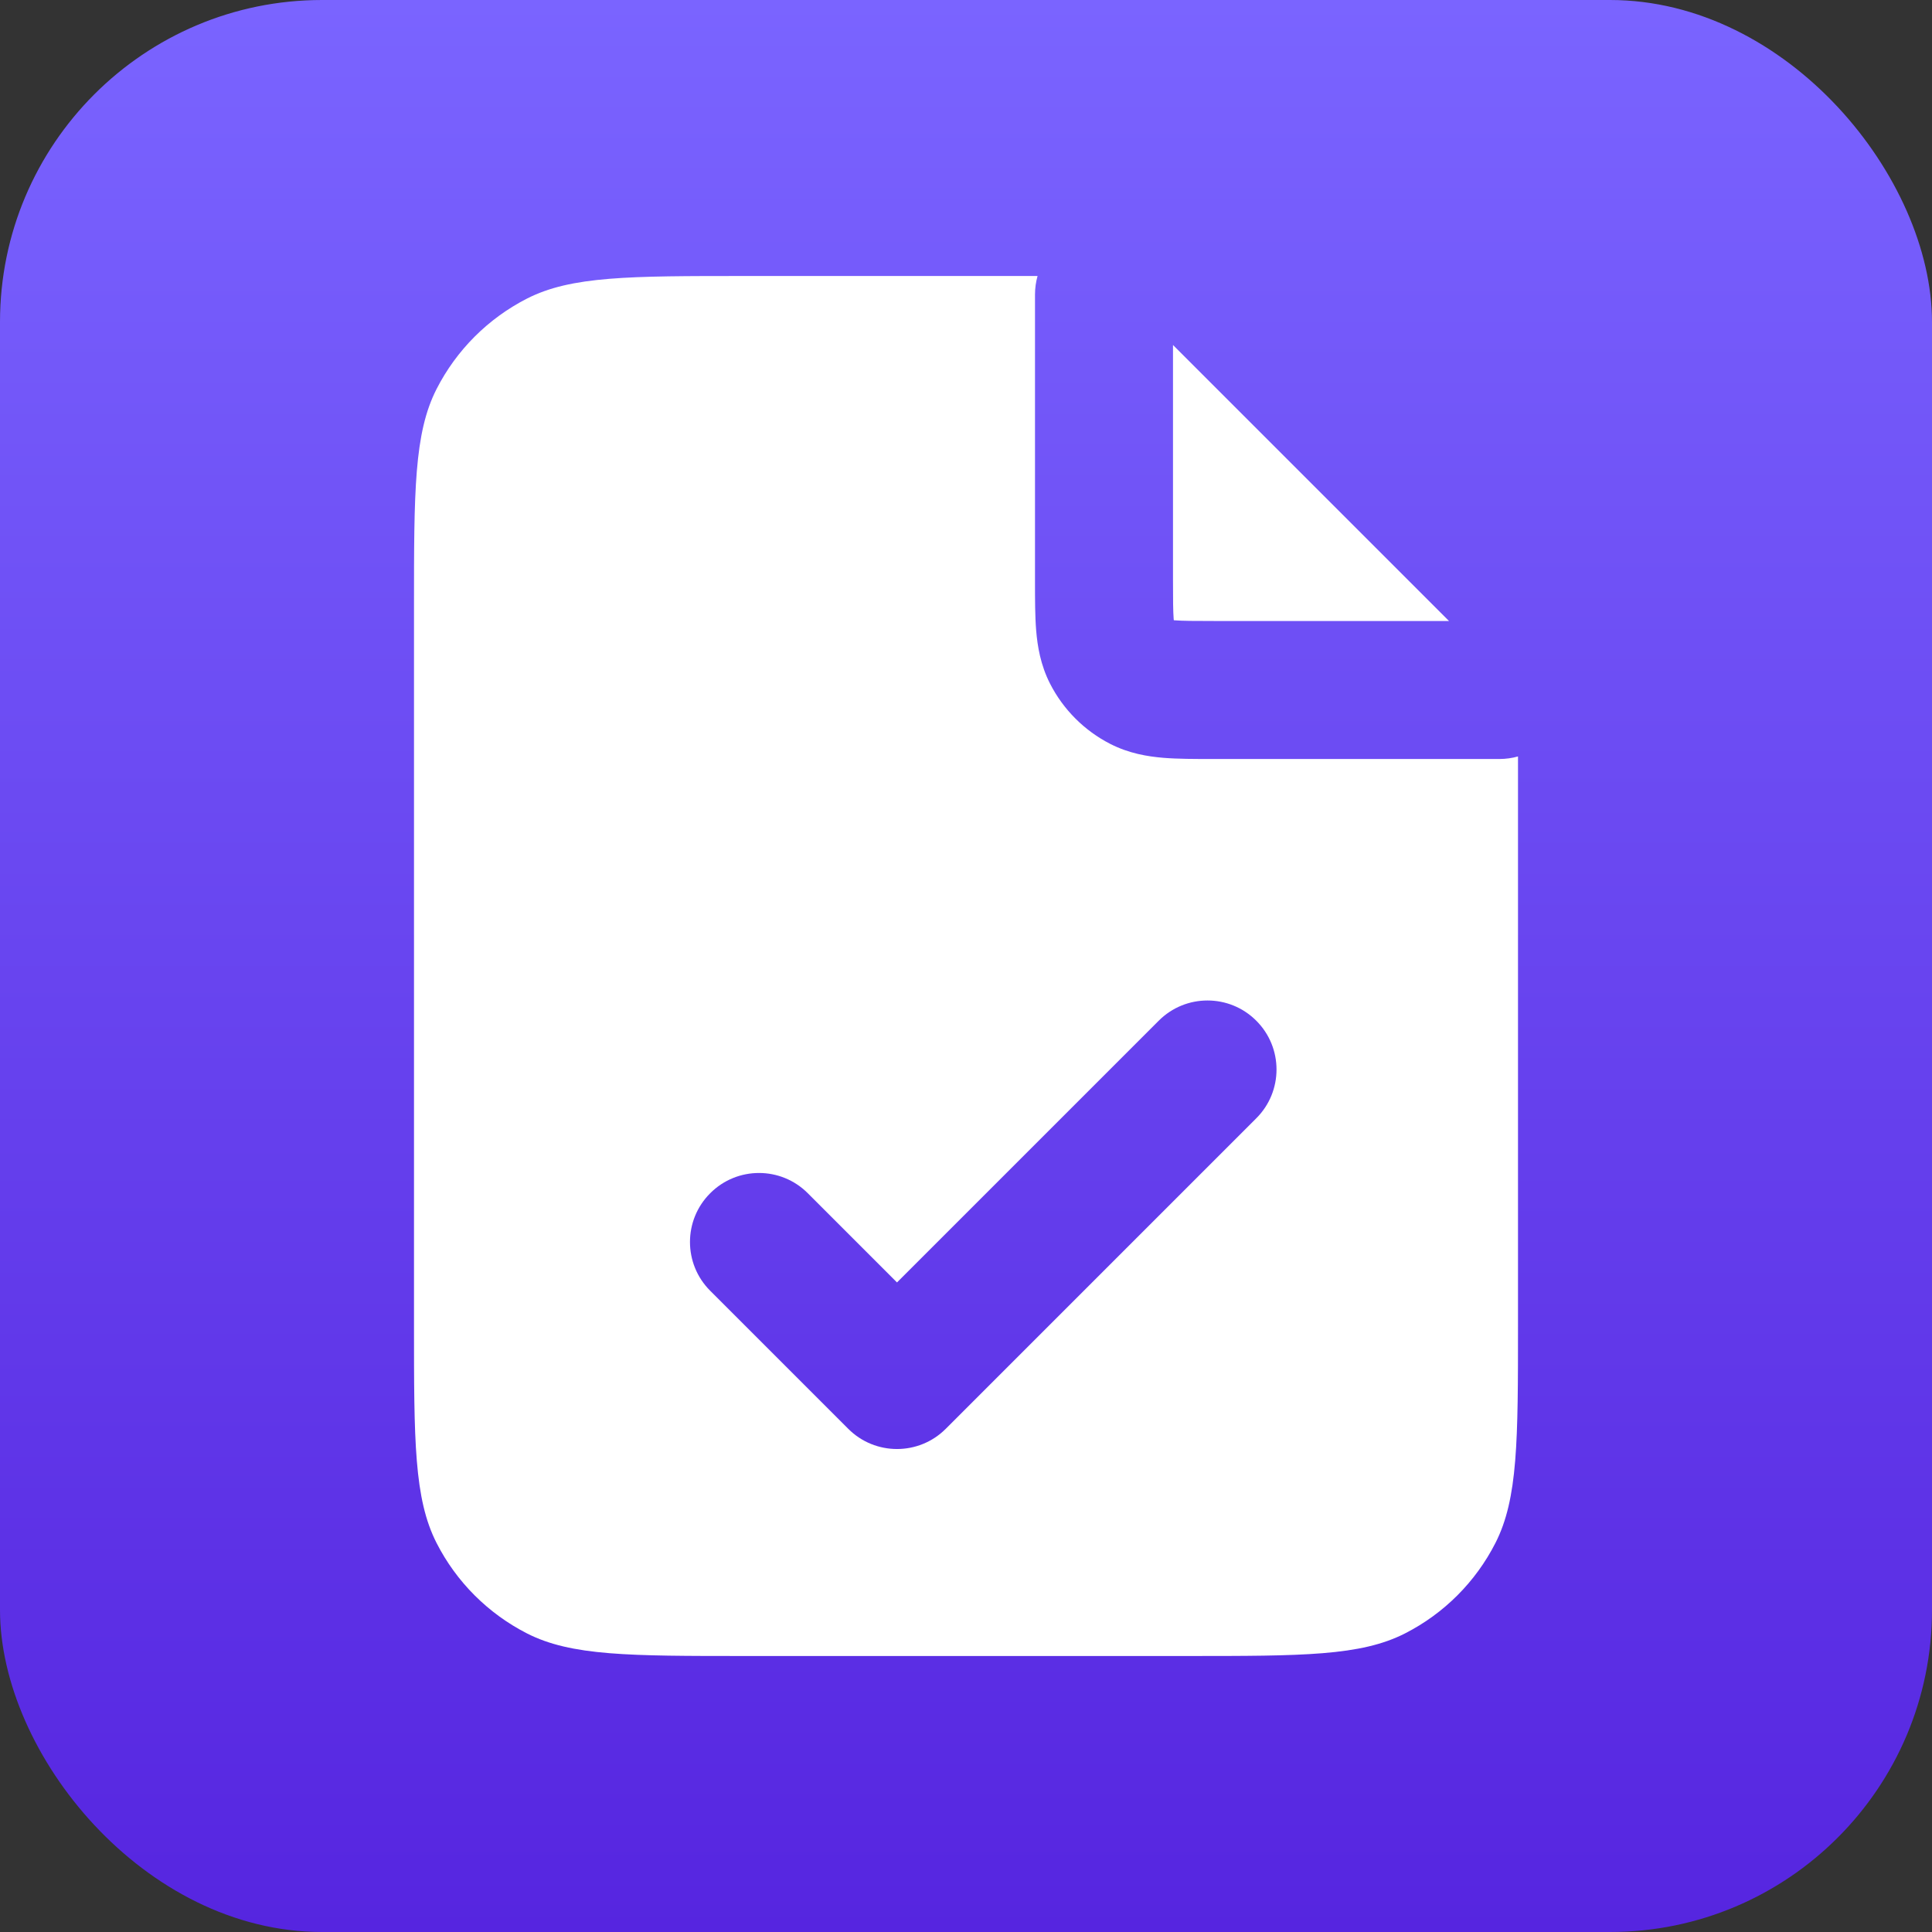
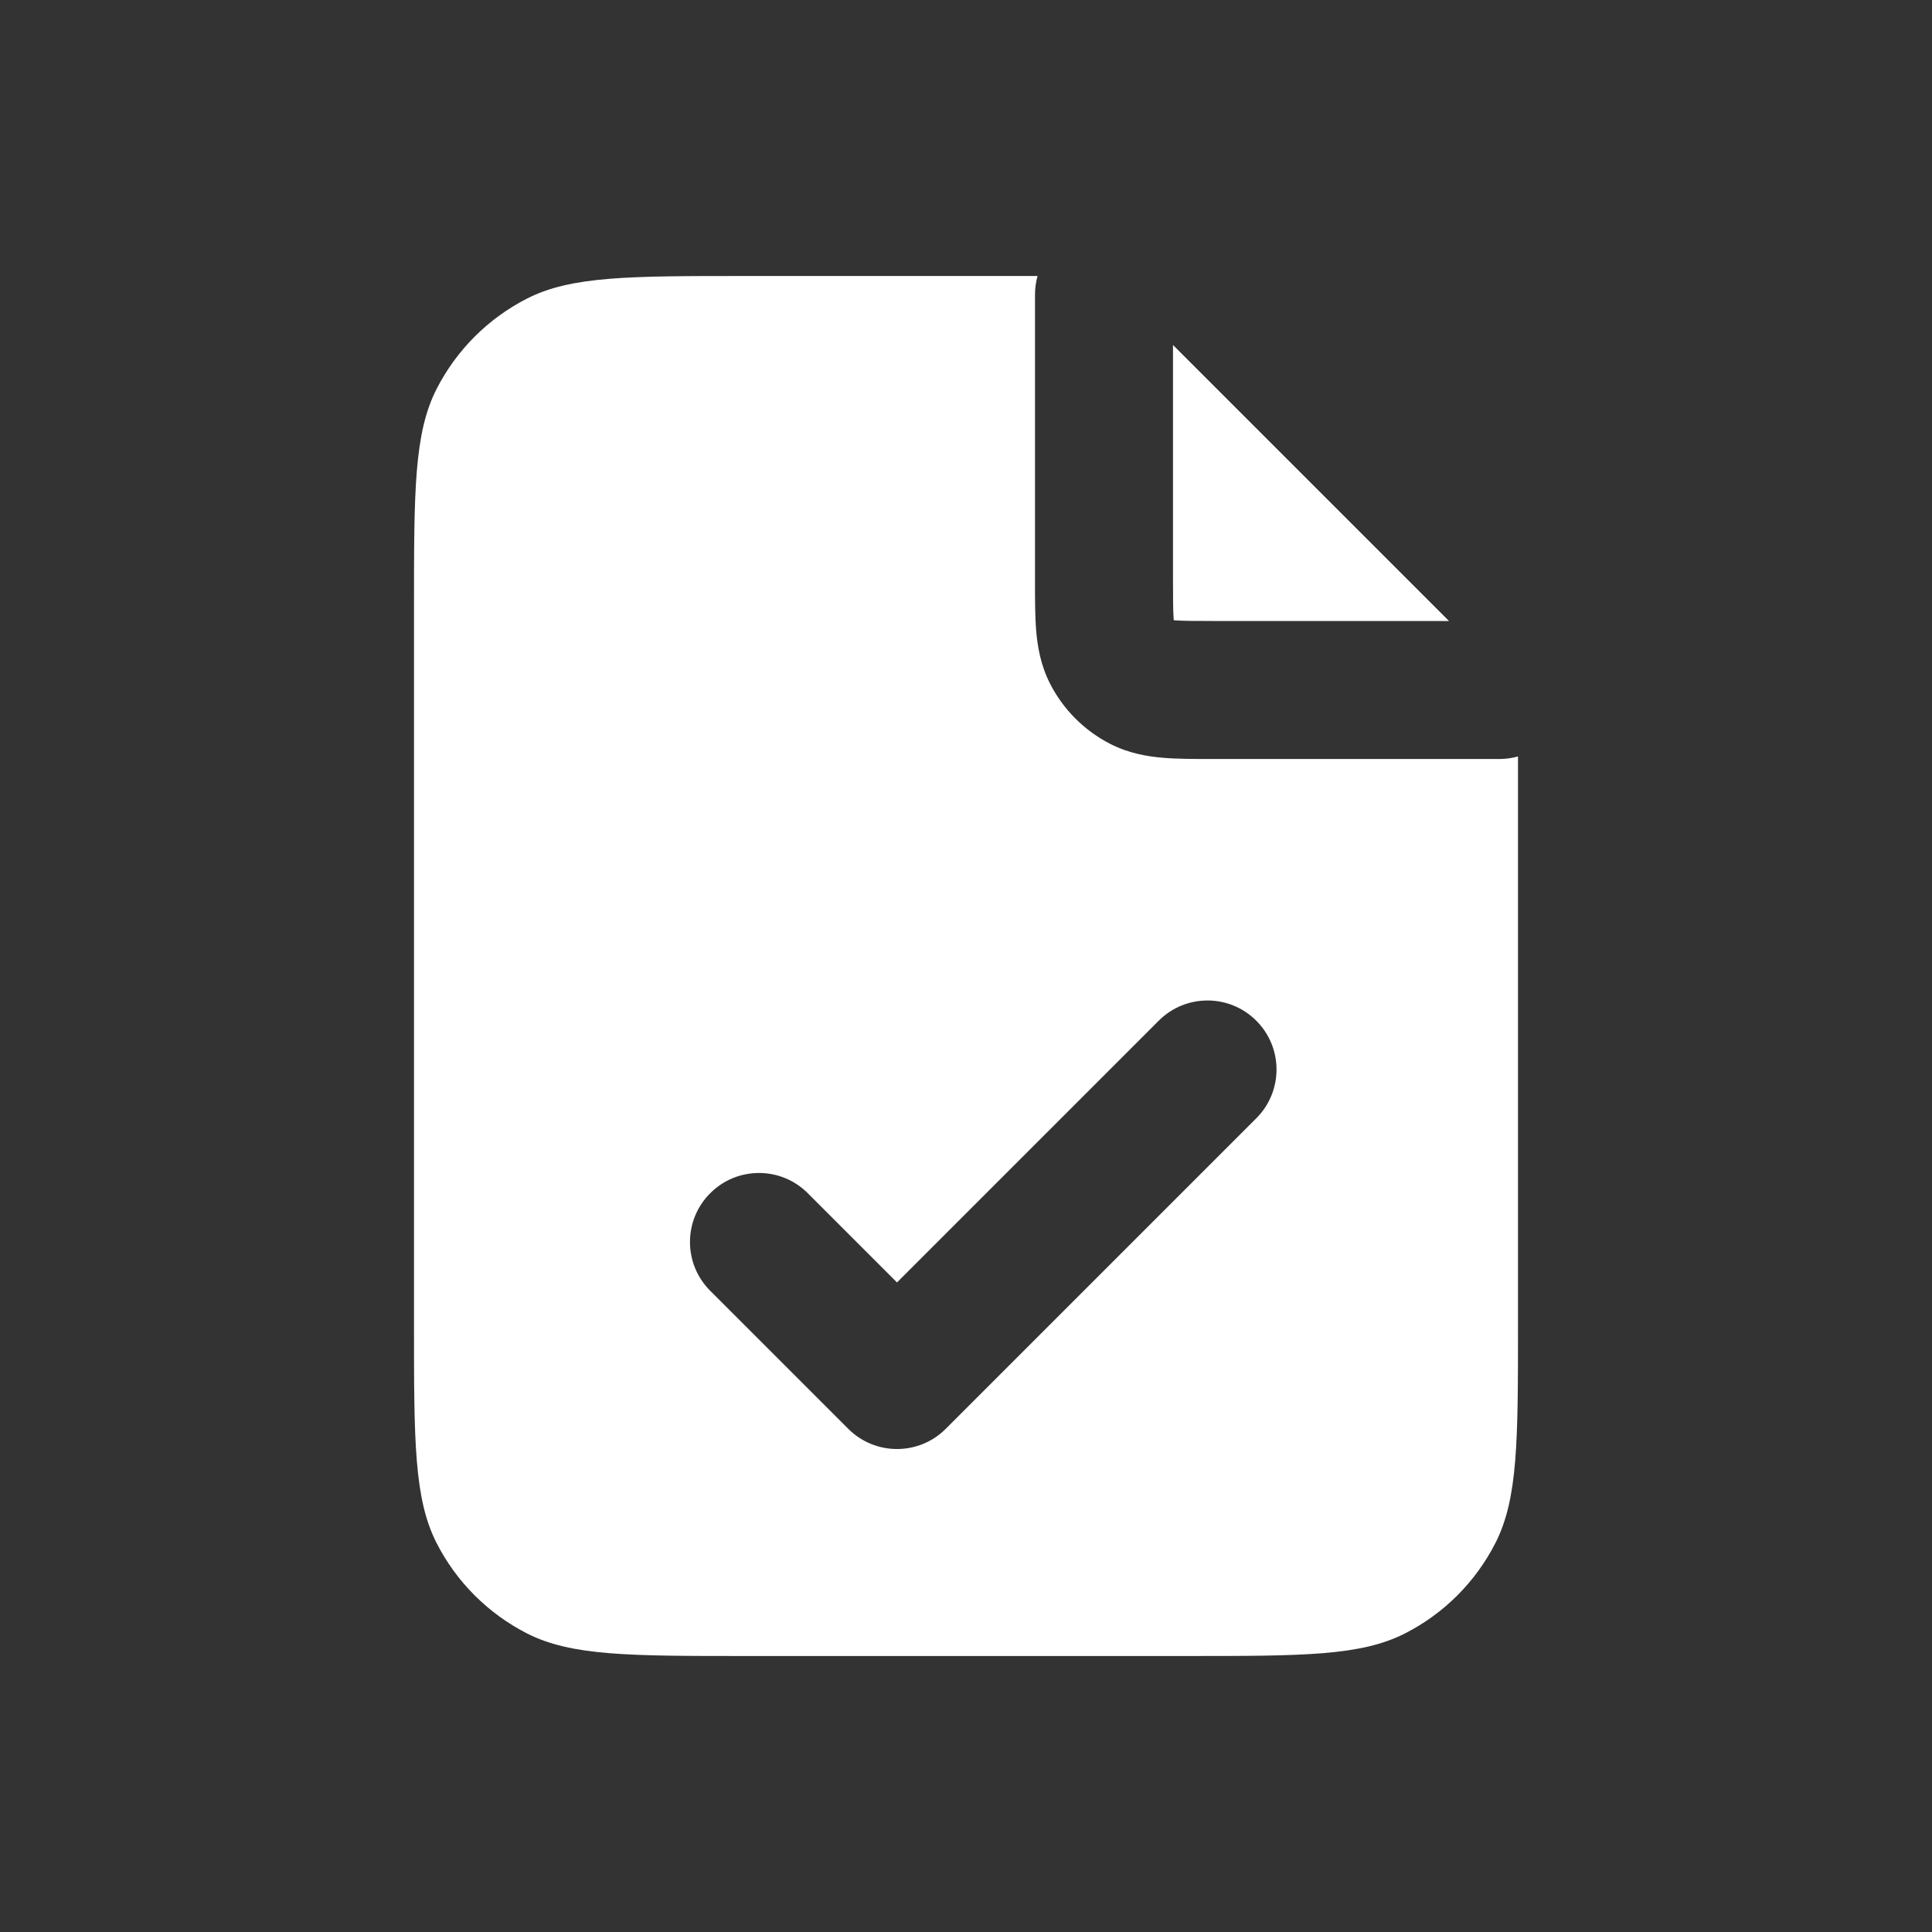
<svg xmlns="http://www.w3.org/2000/svg" width="28" height="28" viewBox="0 0 28 28" fill="none">
  <rect x="0" y="0" width="28" height="28" fill="#333333" stroke="none" />
-   <rect width="28" height="28" rx="4.667" fill="url(#paint0_linear_2620_10163)" />
  <path fill-rule="evenodd" clip-rule="evenodd" d="M15.037 4H10.8C9.12 4 8.28 4 7.638 4.327C7.074 4.615 6.615 5.074 6.327 5.638C6 6.28 6 7.12 6 8.8V19.2C6 20.88 6 21.72 6.327 22.362C6.615 22.927 7.074 23.385 7.638 23.673C8.28 24 9.12 24 10.8 24H17.2C18.88 24 19.72 24 20.362 23.673C20.927 23.385 21.385 22.927 21.673 22.362C22 21.72 22 20.88 22 19.2V10.963C21.914 10.987 21.824 11 21.73 11H17.6L17.568 11C17.316 11 17.07 11 16.862 10.983C16.633 10.964 16.363 10.92 16.092 10.782C15.716 10.59 15.41 10.284 15.218 9.908C15.08 9.637 15.036 9.367 15.017 9.138C15 8.93 15 8.684 15 8.432L15 8.4V4.27C15 4.176 15.013 4.086 15.037 4ZM21 9L17 5V8.4C17 8.697 17.001 8.859 17.01 8.975L17.012 8.989L17.025 8.99C17.141 8.999 17.303 9 17.6 9H21ZM18.207 14.793C18.598 15.183 18.598 15.817 18.207 16.207L13.707 20.707C13.317 21.098 12.683 21.098 12.293 20.707L10.293 18.707C9.902 18.317 9.902 17.683 10.293 17.293C10.683 16.902 11.317 16.902 11.707 17.293L13 18.586L16.793 14.793C17.183 14.402 17.817 14.402 18.207 14.793Z" fill="white" />
  <defs>
    <linearGradient id="paint0_linear_2620_10163" x1="14" y1="0" x2="14" y2="28" gradientUnits="userSpaceOnUse">
      <stop stop-color="#7A64FF" />
      <stop offset="1" stop-color="#5625E0" />
    </linearGradient>
  </defs>
</svg>